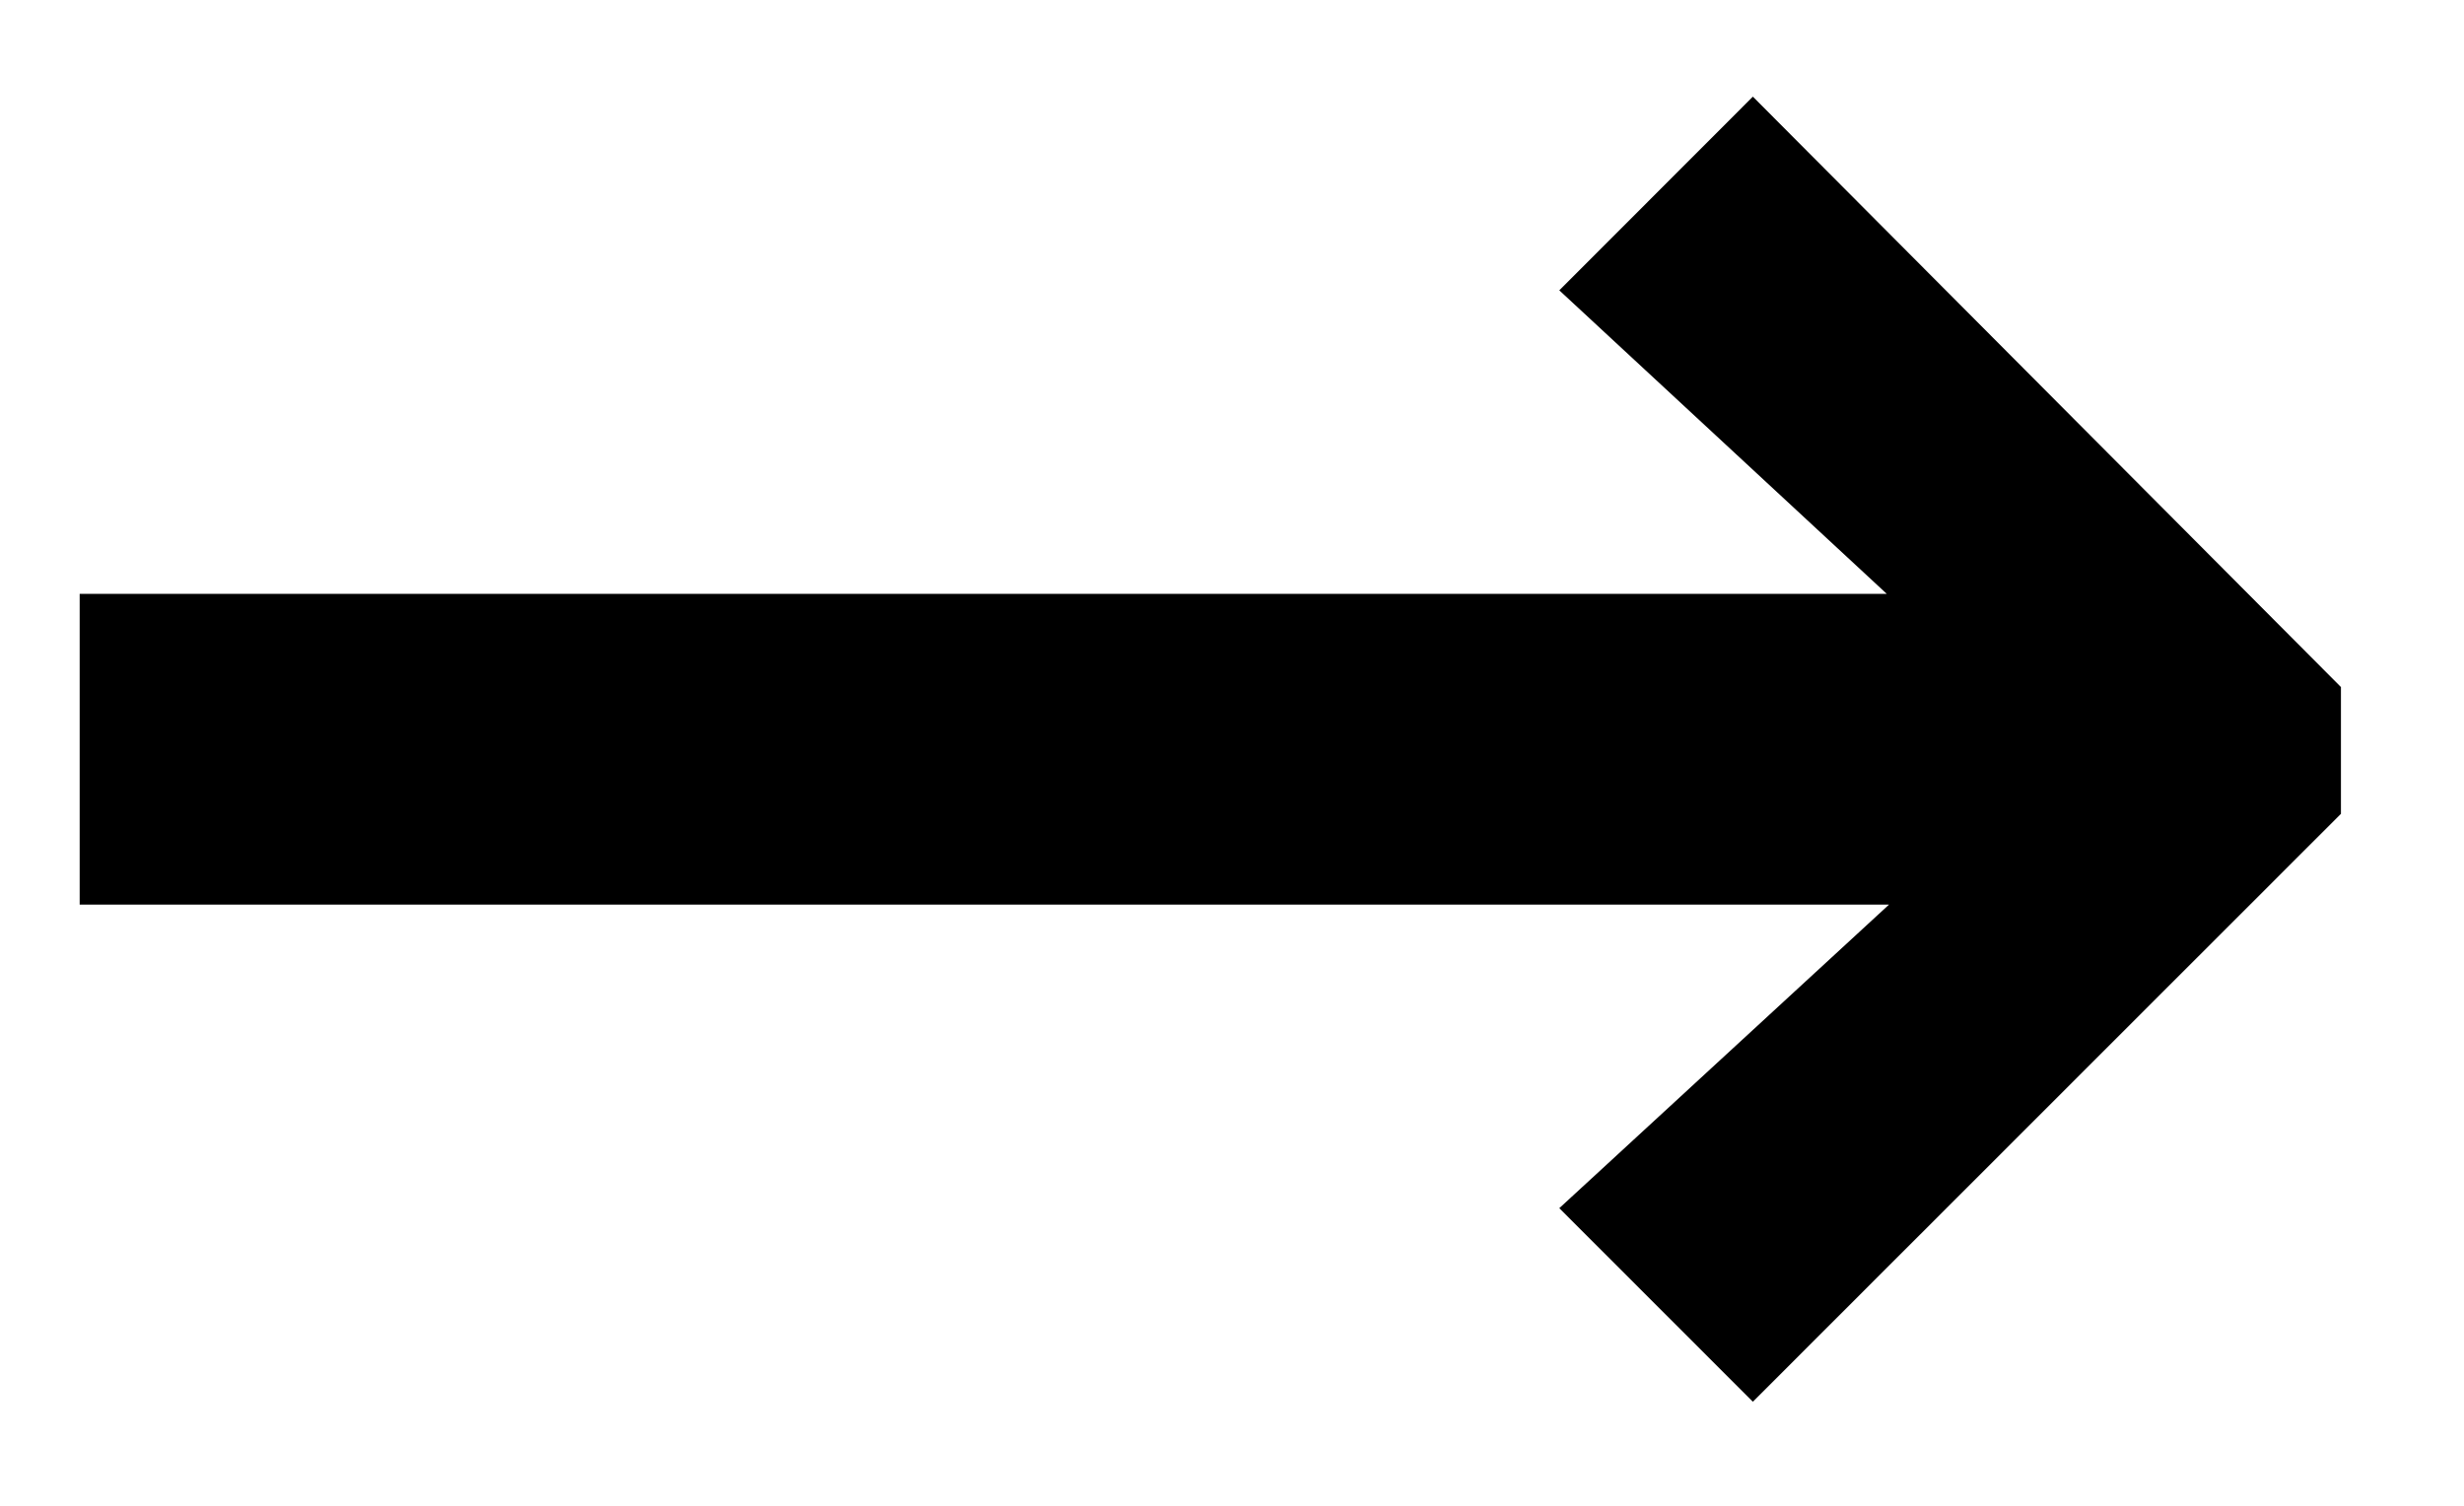
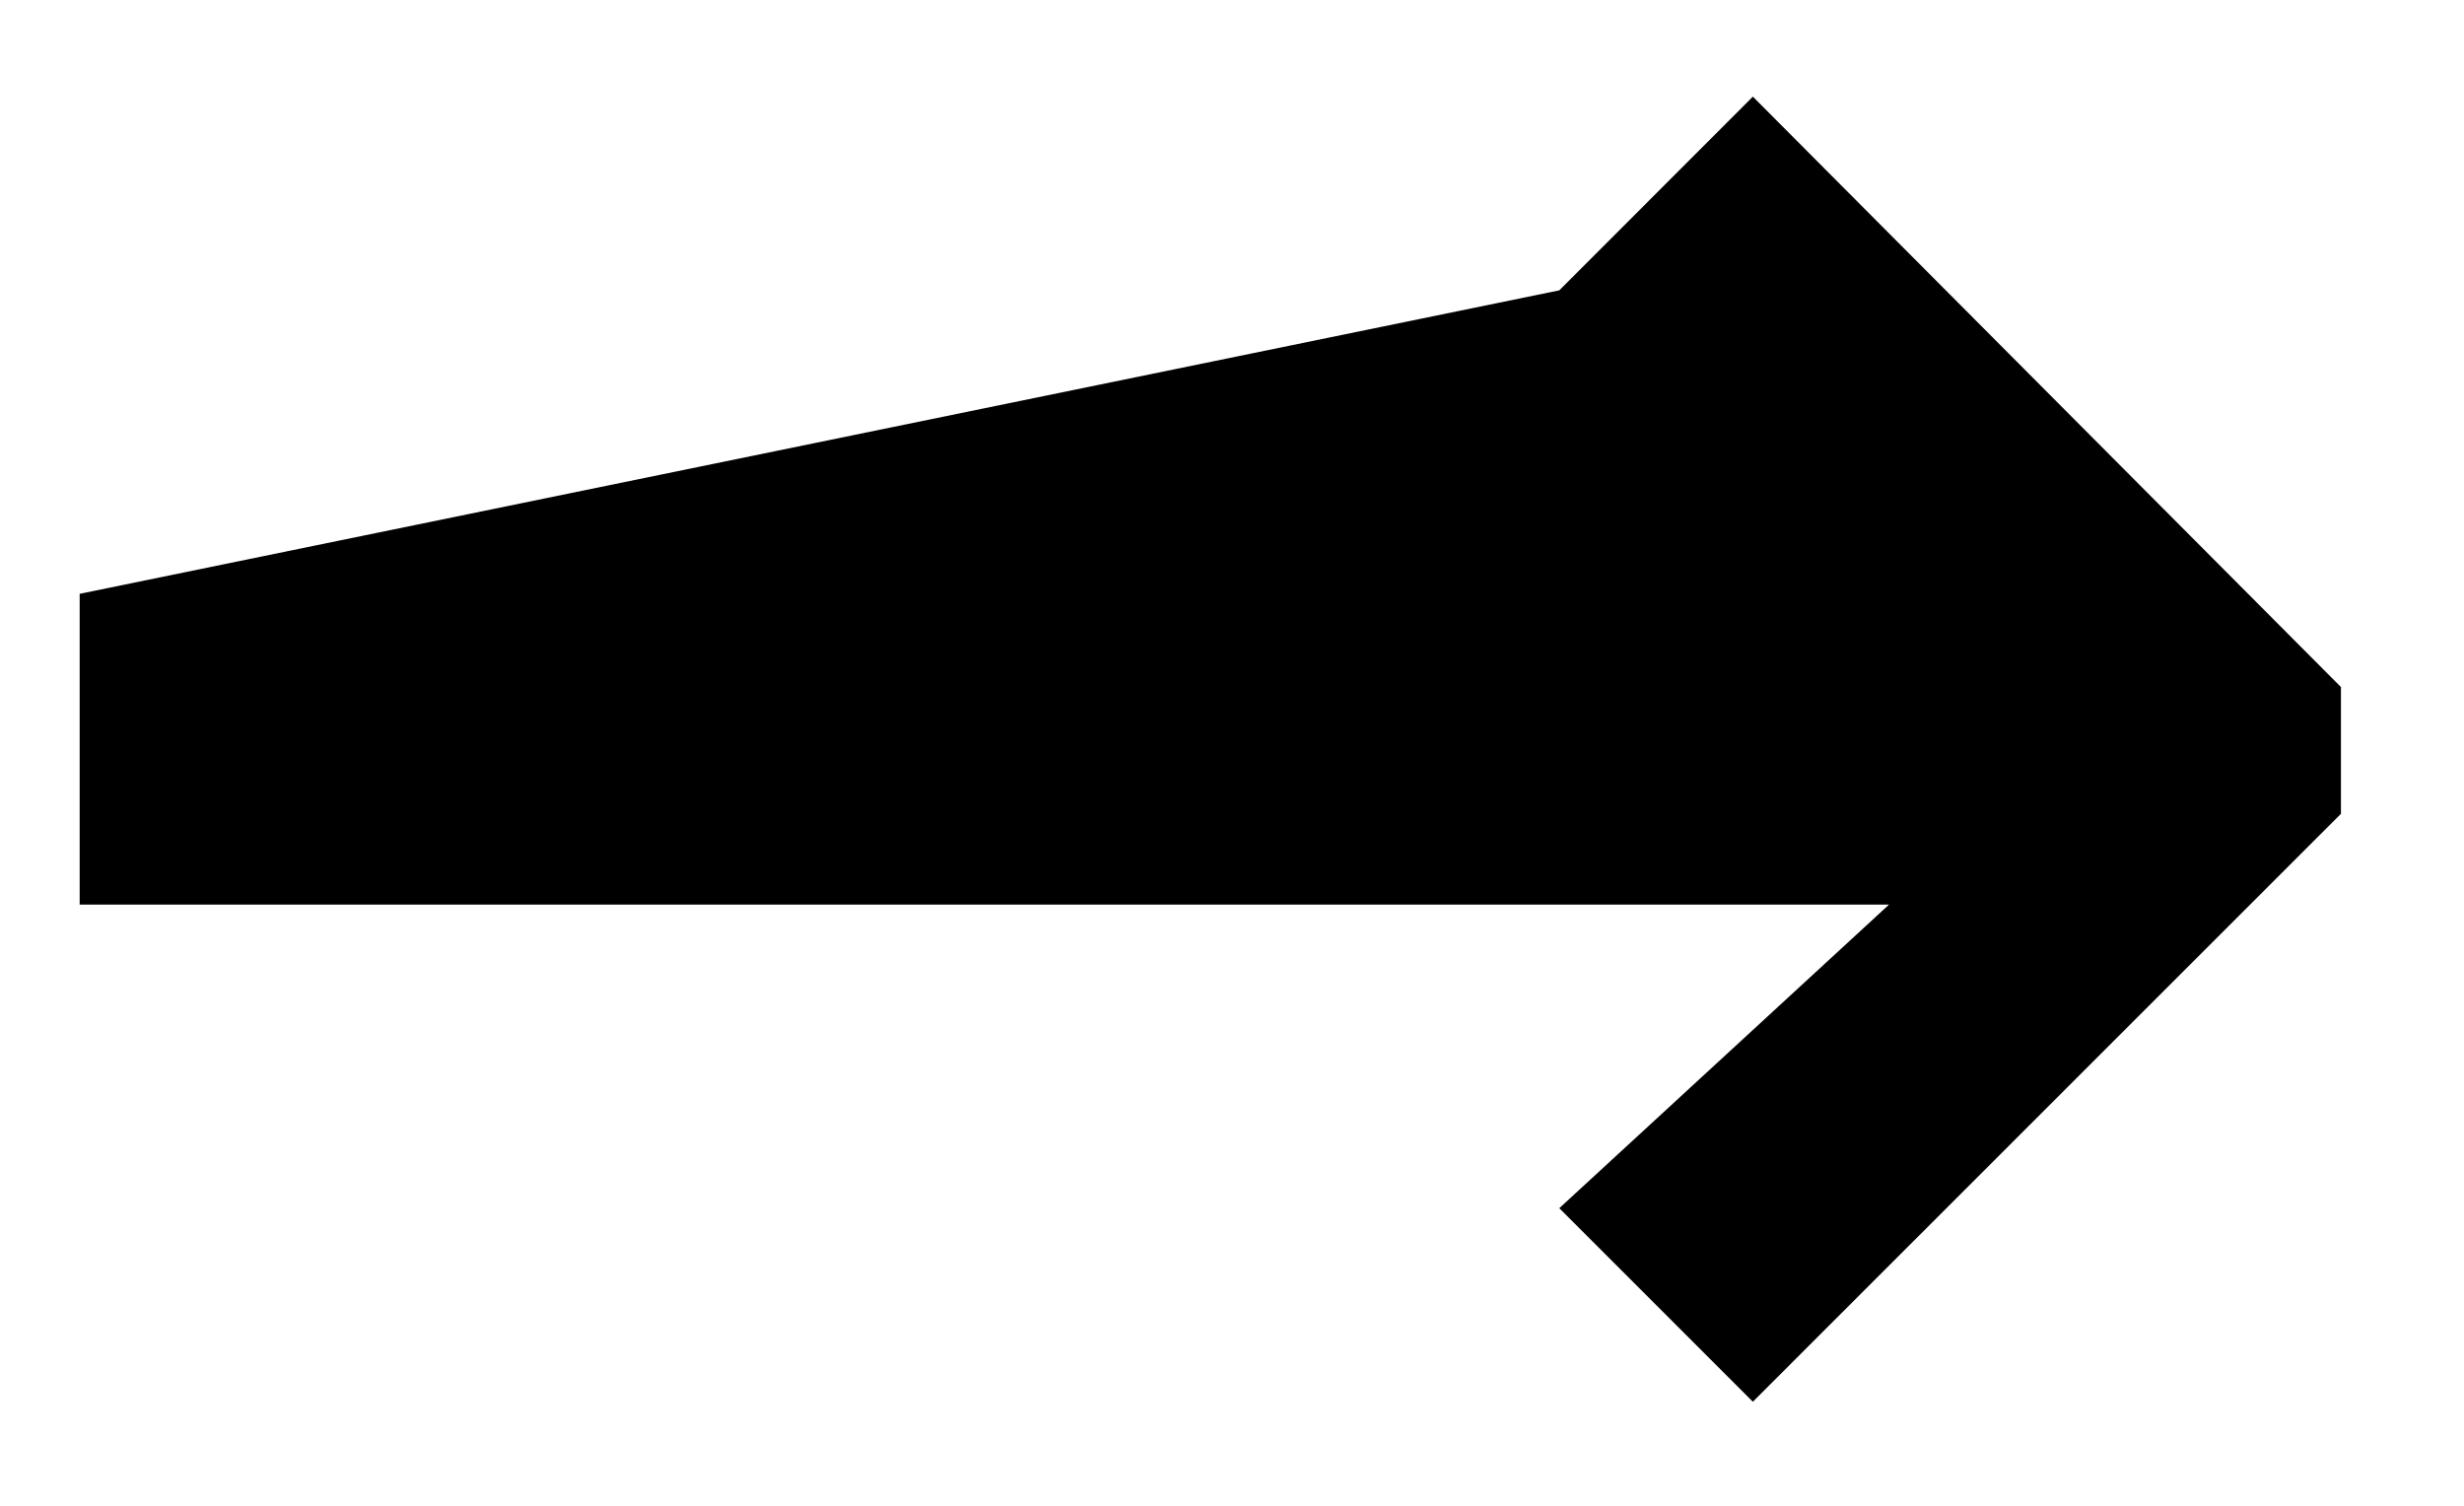
<svg xmlns="http://www.w3.org/2000/svg" width="18" height="11" viewBox="0 0 18 11">
-   <path d="M0.582 4.338H13.783L11.391 2.121L12.805 0.706L17.101 5.019V5.945L12.805 10.24L11.391 8.826L13.8 6.608H0.582V4.338Z" />
+   <path d="M0.582 4.338L11.391 2.121L12.805 0.706L17.101 5.019V5.945L12.805 10.24L11.391 8.826L13.8 6.608H0.582V4.338Z" />
</svg>